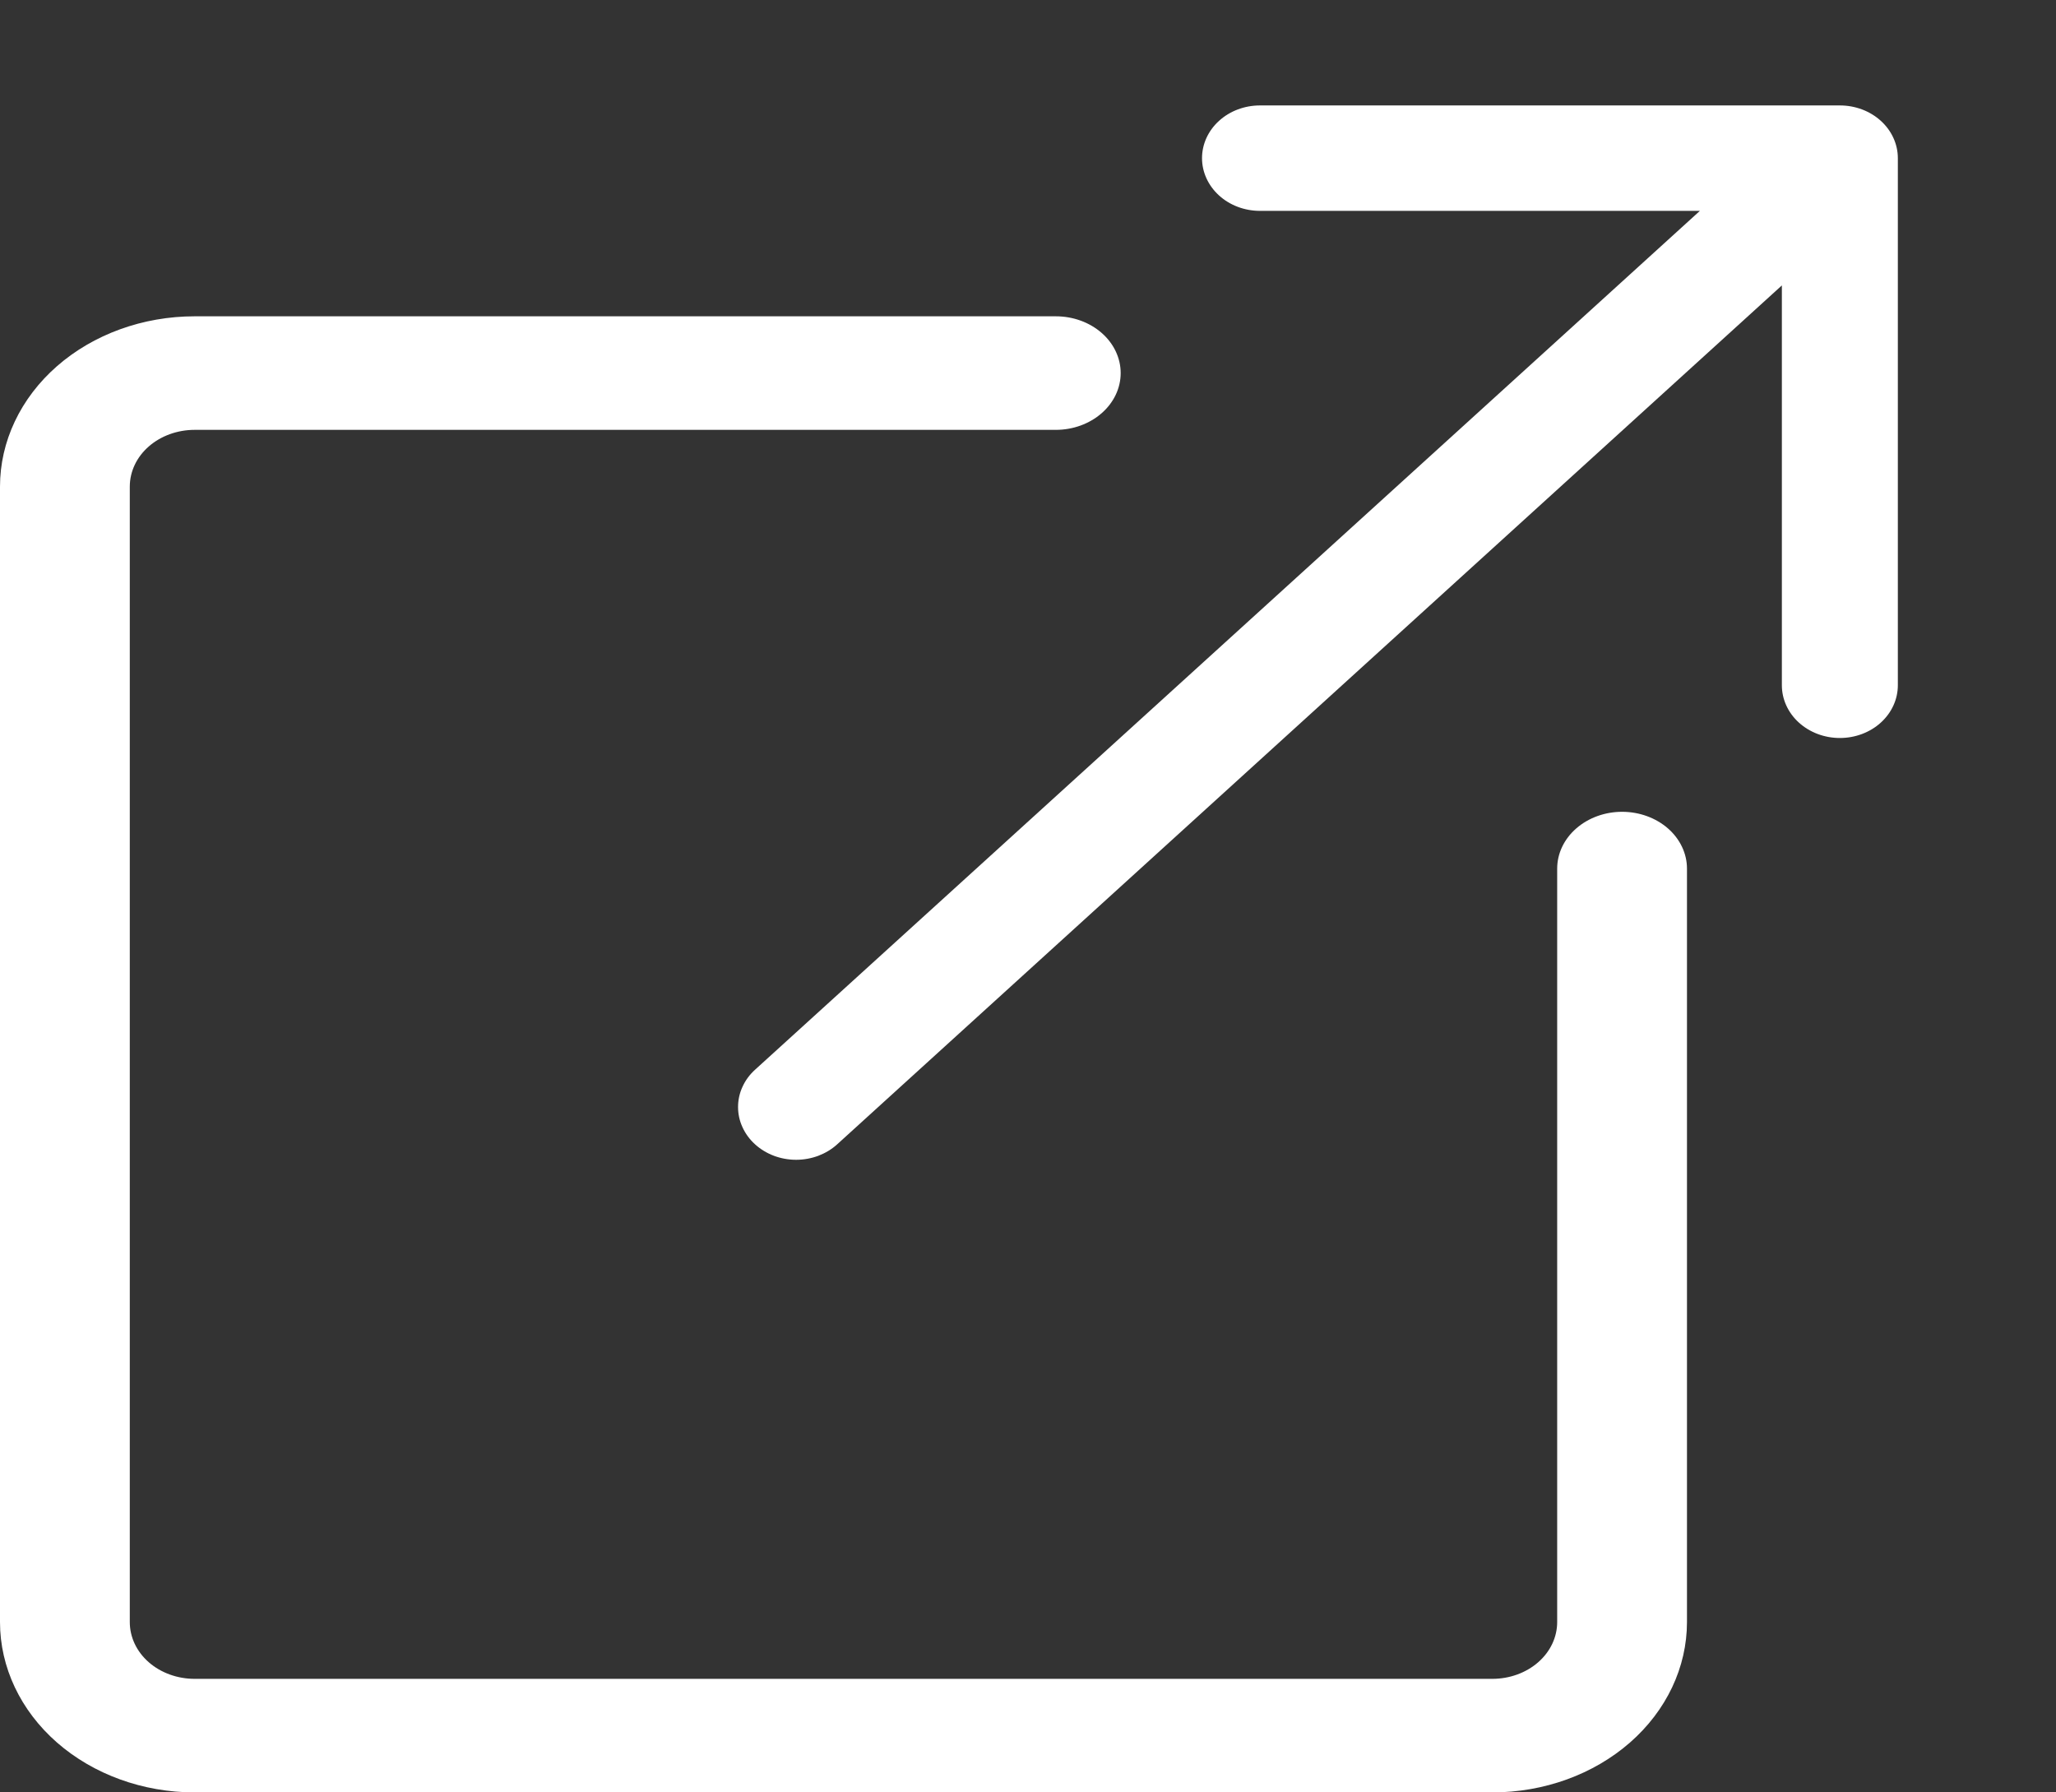
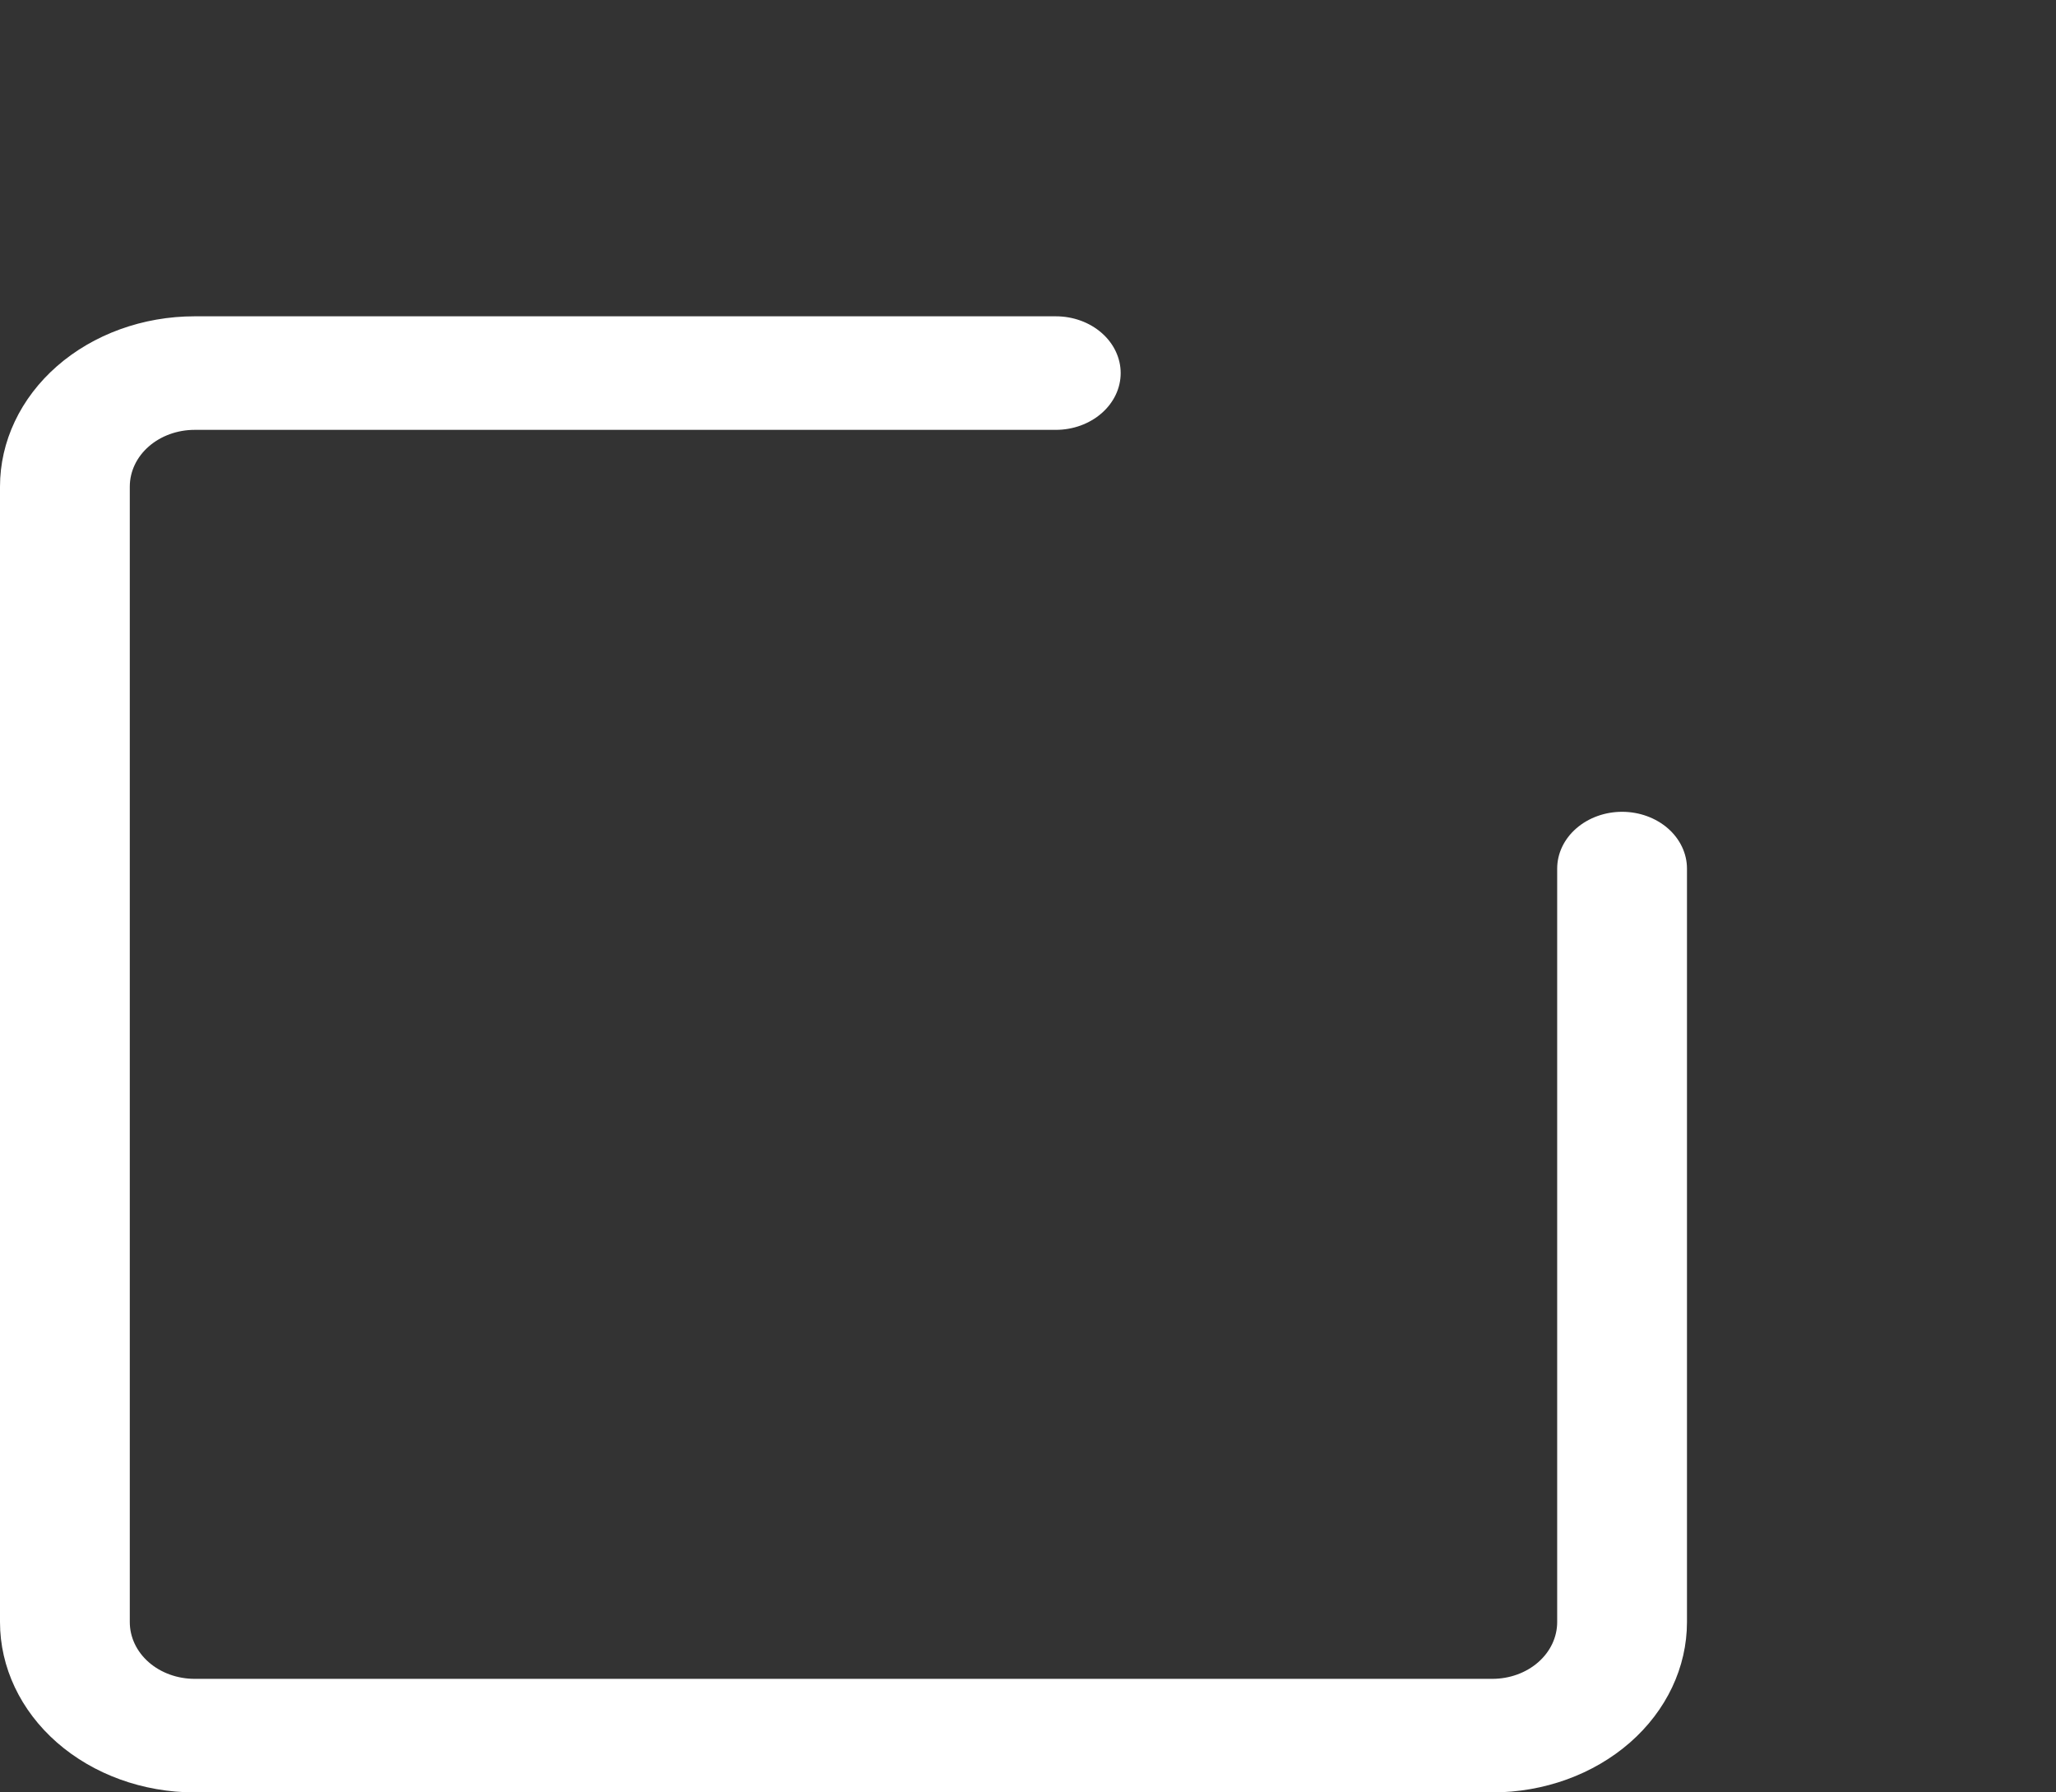
<svg xmlns="http://www.w3.org/2000/svg" width="39" height="34" viewBox="0 0 39 34" fill="none">
  <rect x="0" y="0" width="39" height="34" fill="#333333" stroke="none" />
  <path fill-rule="evenodd" clip-rule="evenodd" d="M21.258 7.077C21.258 6.791 21.128 6.517 20.897 6.315C20.666 6.113 20.354 6 20.027 6H3.692C2.713 6 1.774 6.34 1.081 6.946C0.389 7.552 0 8.374 0 9.231L0 30.769C0 31.626 0.389 32.448 1.081 33.054C1.774 33.66 2.713 34 3.692 34H28.308C29.287 34 30.226 33.66 30.919 33.054C31.611 32.448 32 31.626 32 30.769V16.476C32 16.191 31.87 15.917 31.64 15.715C31.409 15.513 31.096 15.399 30.769 15.399C30.443 15.399 30.13 15.513 29.899 15.715C29.668 15.917 29.538 16.191 29.538 16.476V30.769C29.538 31.055 29.409 31.329 29.178 31.531C28.947 31.733 28.634 31.846 28.308 31.846H3.692C3.366 31.846 3.053 31.733 2.822 31.531C2.591 31.329 2.462 31.055 2.462 30.769V9.231C2.462 8.945 2.591 8.671 2.822 8.469C3.053 8.267 3.366 8.154 3.692 8.154H20.027C20.354 8.154 20.666 8.04 20.897 7.838C21.128 7.636 21.258 7.363 21.258 7.077Z" fill="white" />
-   <path fill-rule="evenodd" clip-rule="evenodd" d="M36 3C36 2.735 35.884 2.48 35.678 2.293C35.472 2.105 35.192 2 34.9 2H23.901C23.609 2 23.329 2.105 23.123 2.293C22.917 2.48 22.801 2.735 22.801 3C22.801 3.265 22.917 3.519 23.123 3.707C23.329 3.895 23.609 4 23.901 4H32.245L14.323 20.291C14.22 20.384 14.139 20.494 14.084 20.616C14.028 20.737 14 20.867 14 20.999C14 21.13 14.028 21.261 14.084 21.382C14.139 21.503 14.22 21.614 14.323 21.707C14.425 21.8 14.546 21.873 14.68 21.924C14.813 21.974 14.957 22 15.101 22C15.246 22 15.389 21.974 15.523 21.924C15.656 21.873 15.778 21.8 15.88 21.707L33.8 5.414V12.999C33.8 13.264 33.916 13.519 34.122 13.706C34.329 13.894 34.608 13.999 34.9 13.999C35.192 13.999 35.472 13.894 35.678 13.706C35.884 13.519 36 13.264 36 12.999V3Z" fill="white" />
</svg>